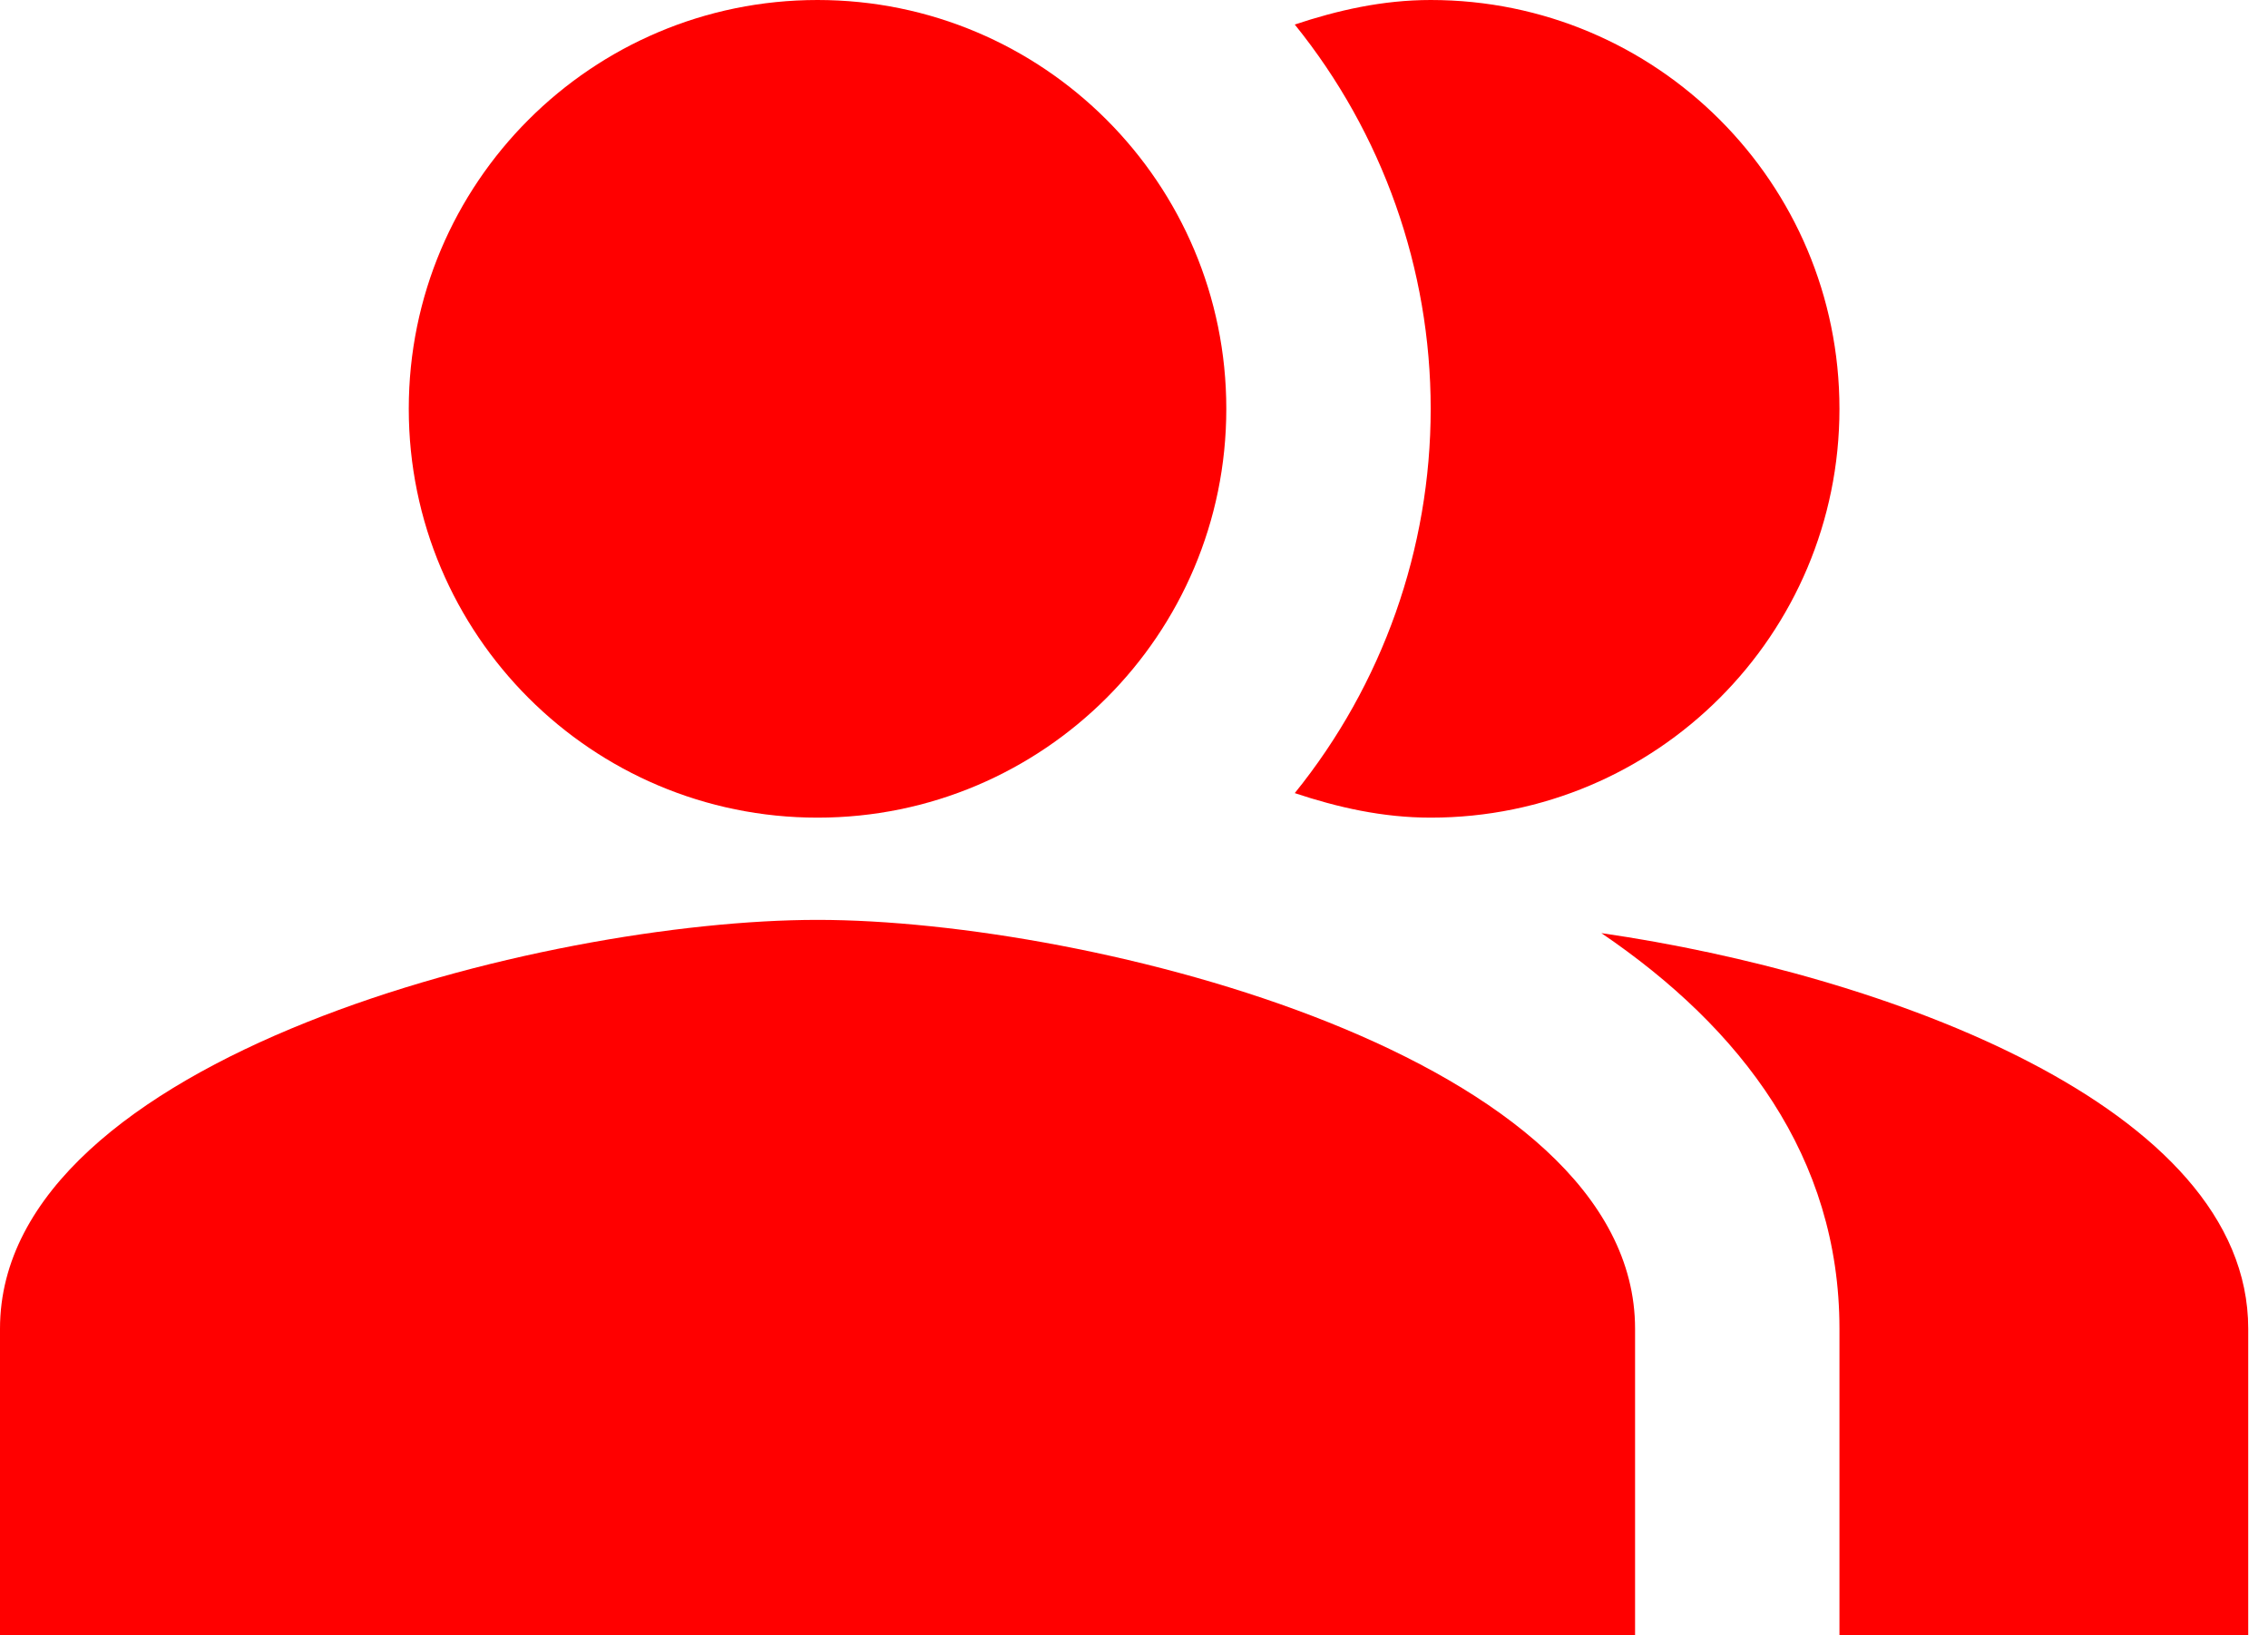
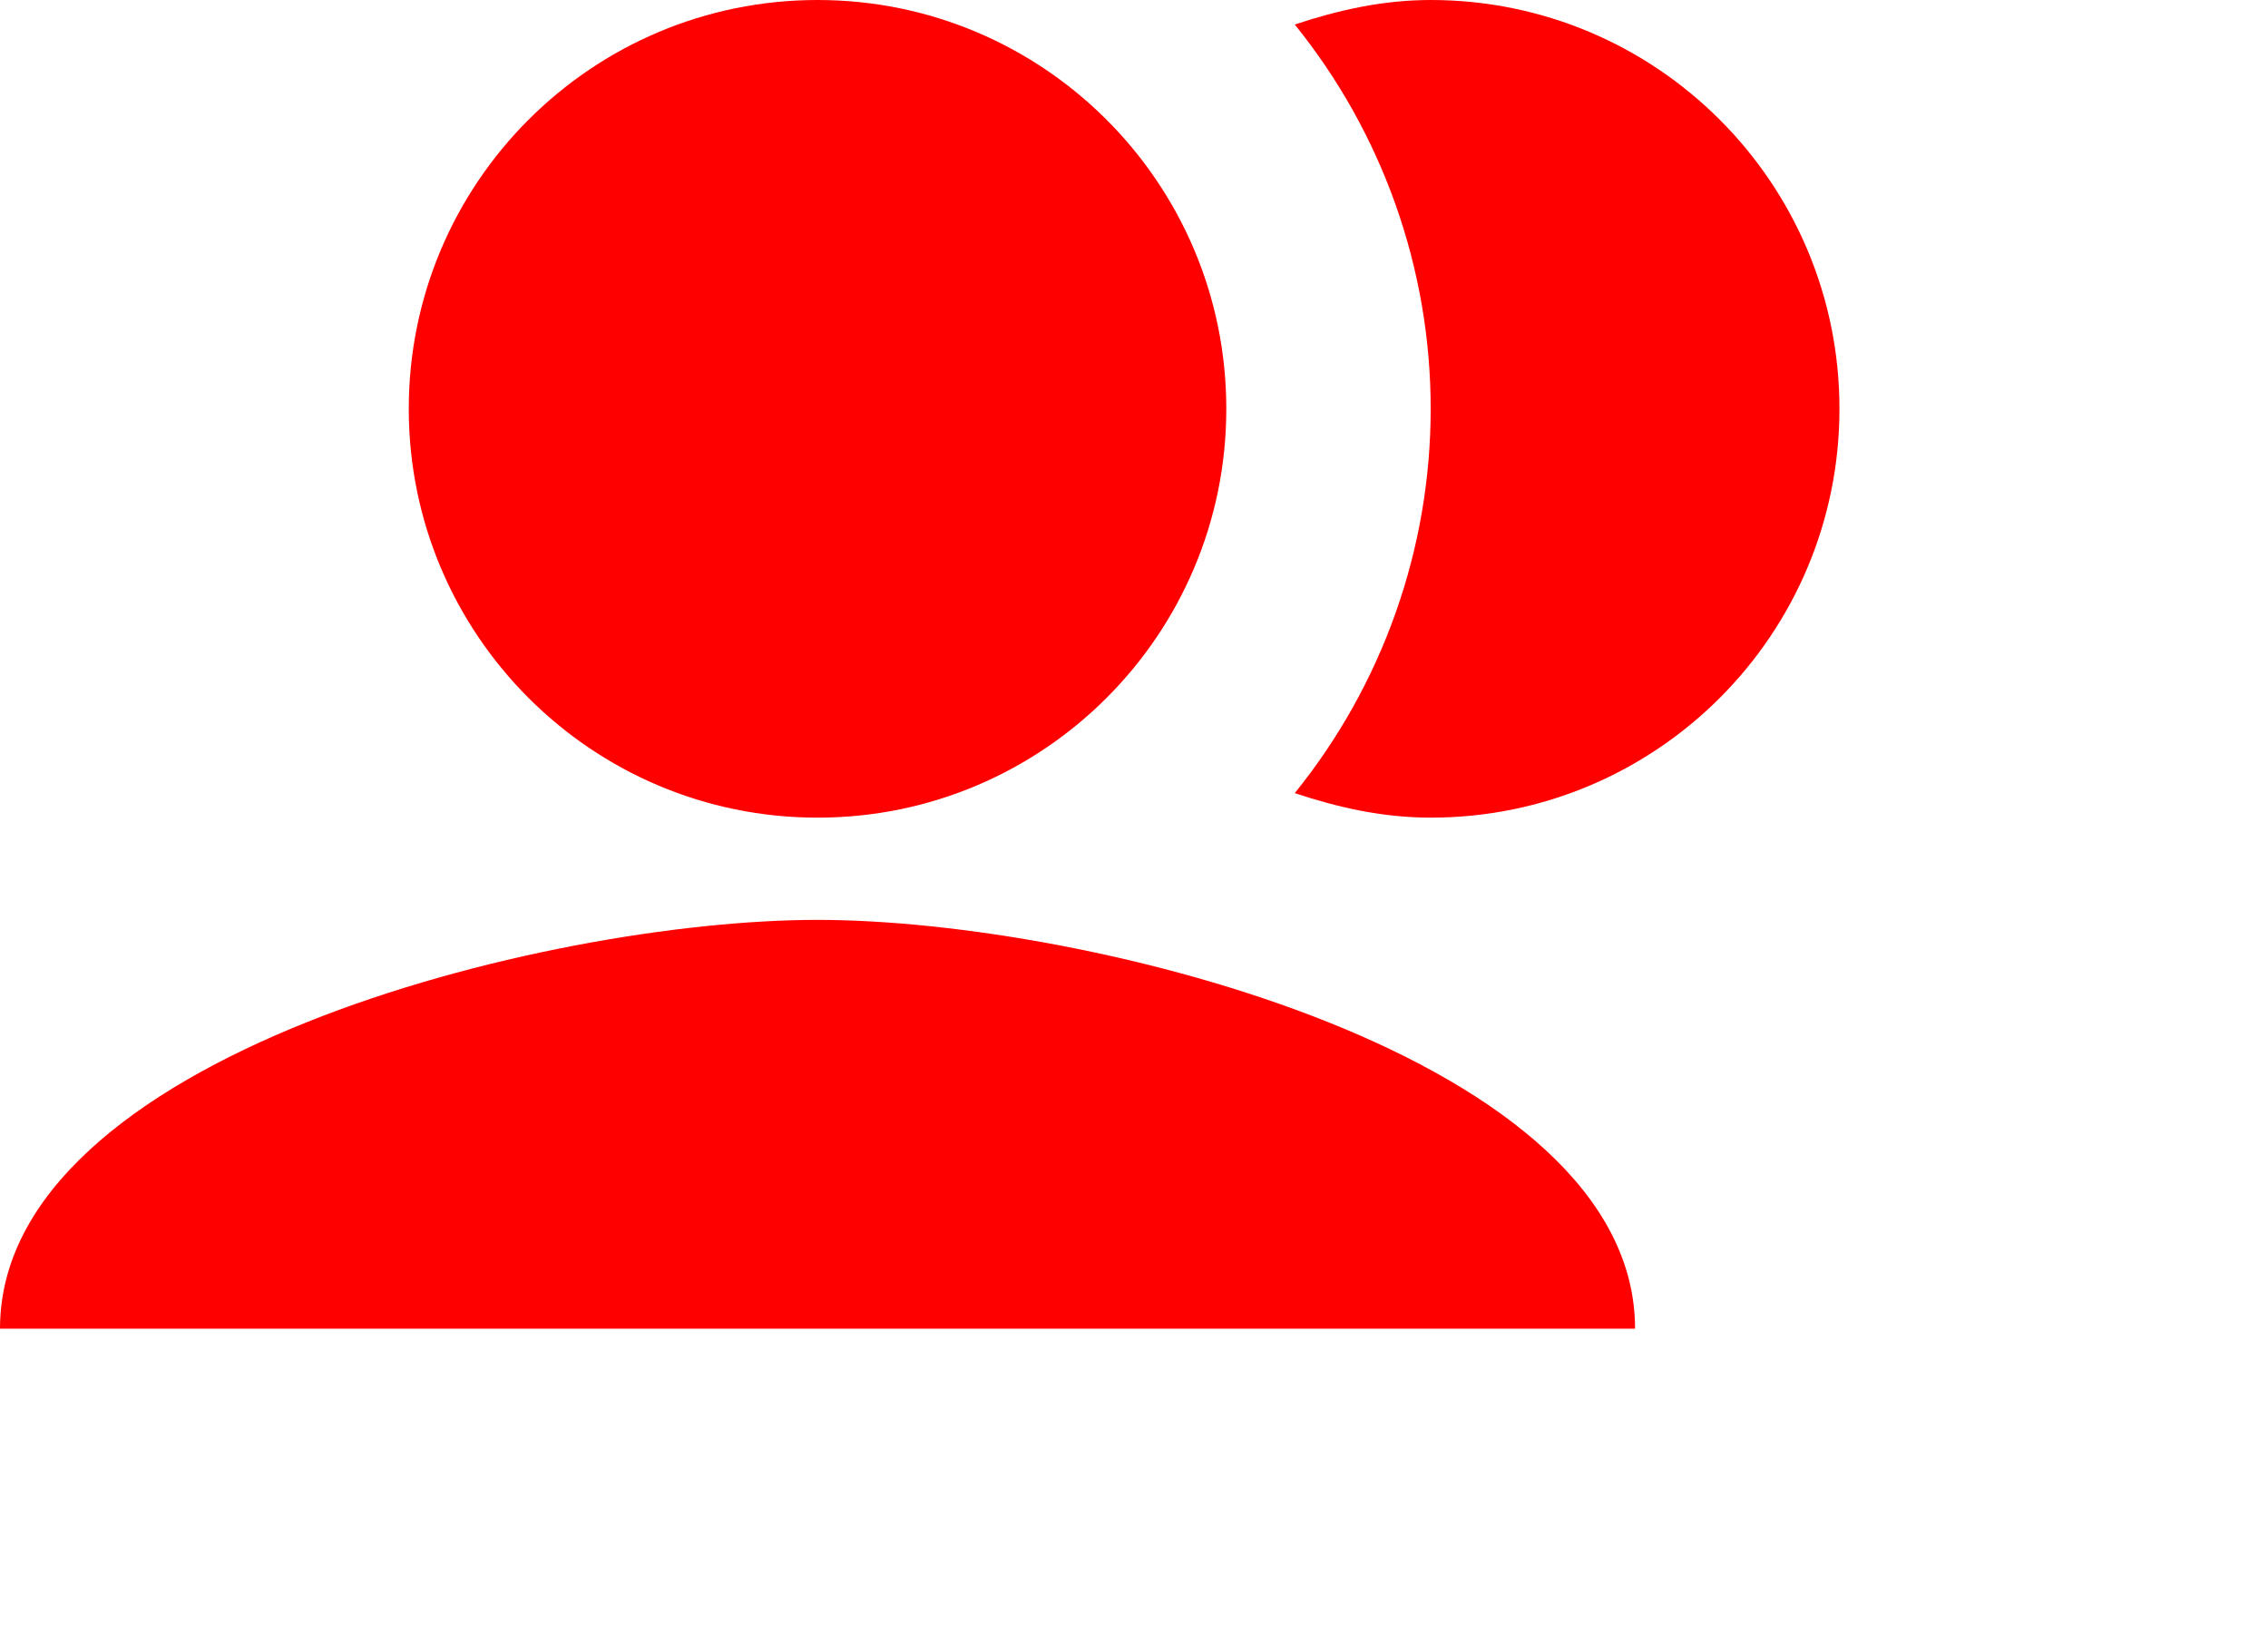
<svg xmlns="http://www.w3.org/2000/svg" width="43" height="31" viewBox="0 0 43 31" fill="none">
-   <path fill-rule="evenodd" clip-rule="evenodd" d="M30.361 17.689C33.015 19.491 34.875 21.932 34.875 25.187V31H42.625V25.187C42.625 20.964 35.708 18.464 30.361 17.689Z" fill="#FF0000" />
  <path d="M15.5 15.5C19.78 15.5 23.25 12.03 23.25 7.75C23.25 3.47 19.78 0 15.5 0C11.22 0 7.75 3.47 7.75 7.75C7.75 12.03 11.22 15.5 15.5 15.5Z" fill="#FF0000" />
-   <path fill-rule="evenodd" clip-rule="evenodd" d="M27.125 15.5C31.407 15.5 34.875 12.032 34.875 7.75C34.875 3.468 31.407 0 27.125 0C26.214 0 25.362 0.194 24.548 0.465C26.215 2.527 27.125 5.098 27.125 7.75C27.125 10.402 26.215 12.973 24.548 15.035C25.362 15.306 26.214 15.5 27.125 15.5ZM15.5 17.438C10.327 17.438 0 20.034 0 25.188V31H31V25.188C31 20.034 20.673 17.438 15.5 17.438Z" fill="#FF0000" />
+   <path fill-rule="evenodd" clip-rule="evenodd" d="M27.125 15.5C31.407 15.5 34.875 12.032 34.875 7.75C34.875 3.468 31.407 0 27.125 0C26.214 0 25.362 0.194 24.548 0.465C26.215 2.527 27.125 5.098 27.125 7.75C27.125 10.402 26.215 12.973 24.548 15.035C25.362 15.306 26.214 15.5 27.125 15.5ZM15.5 17.438C10.327 17.438 0 20.034 0 25.188H31V25.188C31 20.034 20.673 17.438 15.5 17.438Z" fill="#FF0000" />
</svg>